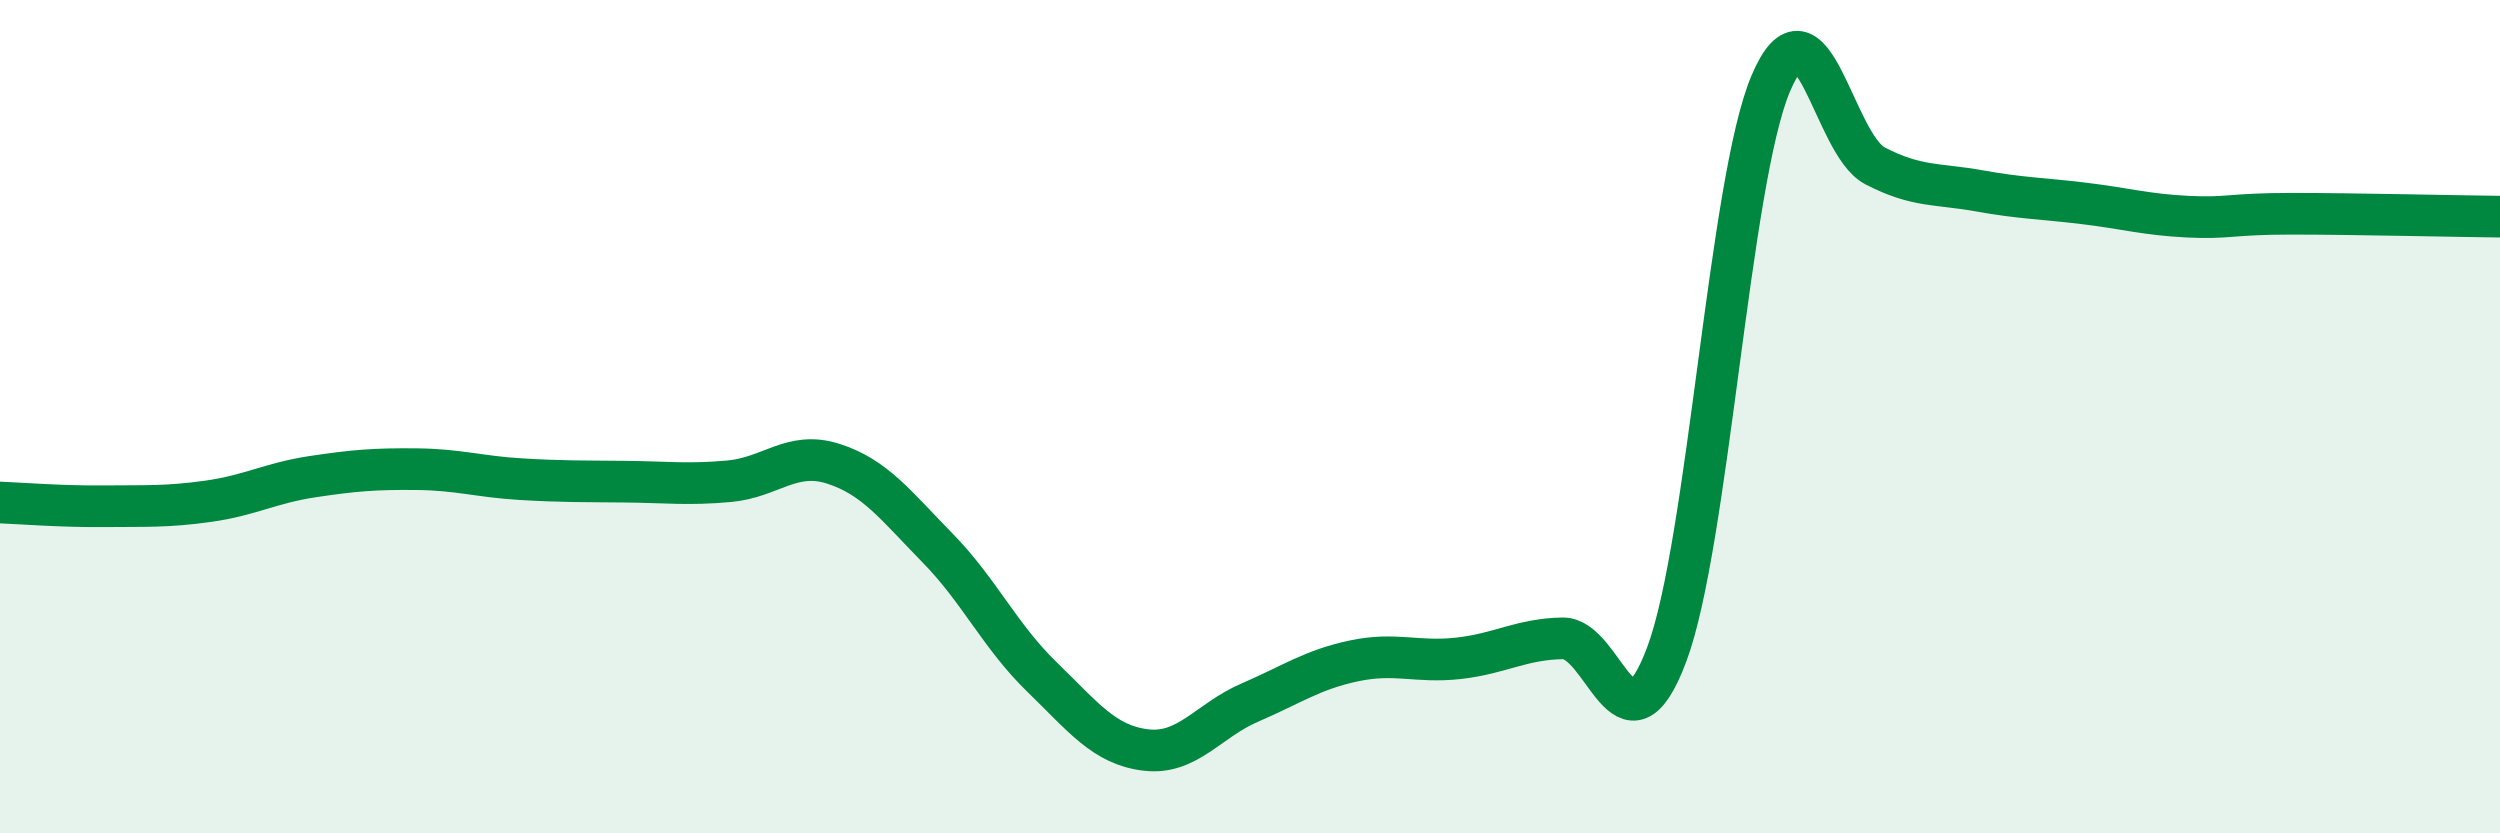
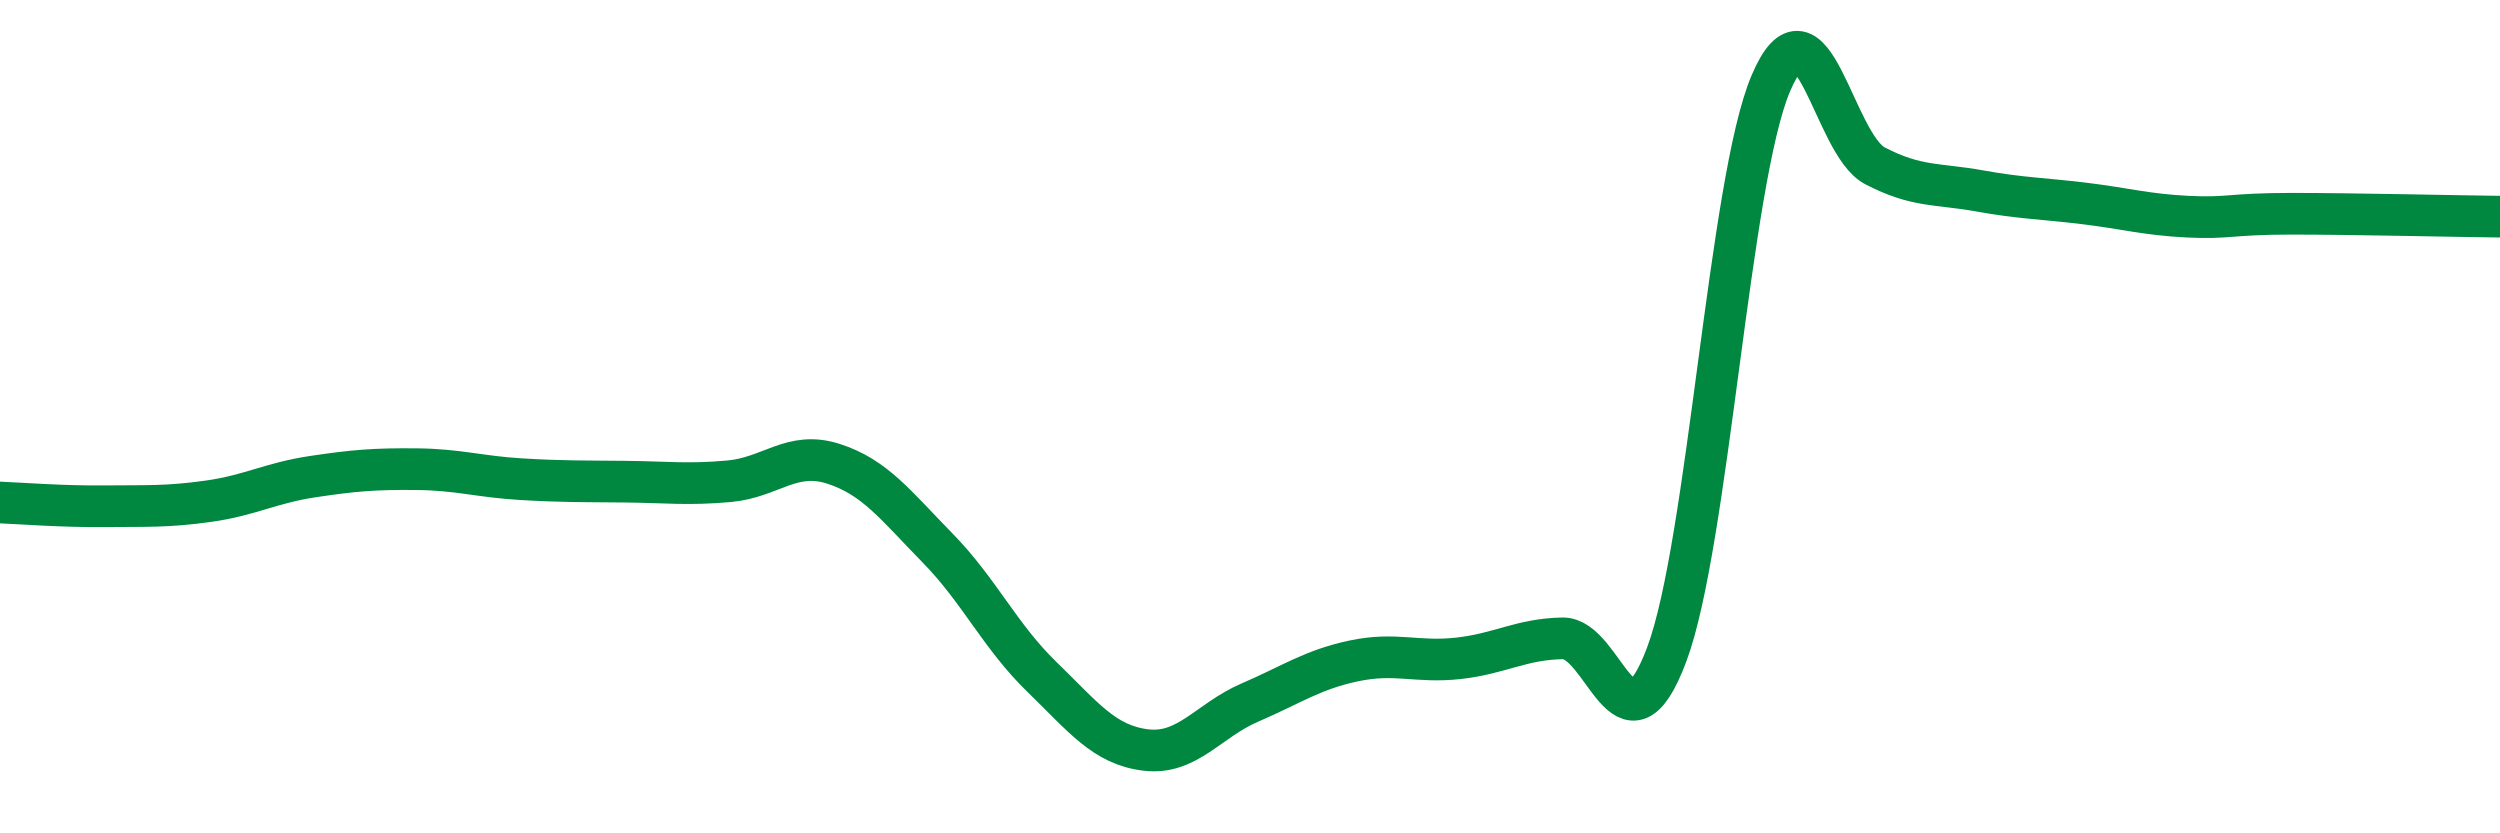
<svg xmlns="http://www.w3.org/2000/svg" width="60" height="20" viewBox="0 0 60 20">
-   <path d="M 0,12.06 C 0.5,12.08 1.5,12.16 2.5,12.15 C 3.5,12.14 4,12.17 5,12.03 C 6,11.89 6.5,11.59 7.5,11.44 C 8.5,11.29 9,11.25 10,11.26 C 11,11.27 11.5,11.44 12.5,11.5 C 13.5,11.56 14,11.55 15,11.56 C 16,11.57 16.5,11.64 17.5,11.55 C 18.5,11.46 19,10.81 20,11.13 C 21,11.45 21.5,12.13 22.5,13.15 C 23.5,14.17 24,15.27 25,16.24 C 26,17.21 26.5,17.88 27.5,18 C 28.5,18.12 29,17.29 30,16.86 C 31,16.43 31.5,16.07 32.5,15.86 C 33.5,15.65 34,15.91 35,15.8 C 36,15.69 36.5,15.34 37.5,15.32 C 38.5,15.3 39,18.37 40,15.71 C 41,13.05 41.5,4.35 42.5,2 C 43.5,-0.35 44,3.46 45,3.98 C 46,4.5 46.5,4.4 47.5,4.58 C 48.5,4.76 49,4.76 50,4.88 C 51,5 51.5,5.15 52.5,5.2 C 53.5,5.25 53.5,5.13 55,5.13 C 56.5,5.13 59,5.19 60,5.2L60 20L0 20Z" fill="#008740" opacity="0.1" stroke-linecap="round" stroke-linejoin="round" />
  <path d="M 0,12.06 C 0.5,12.08 1.5,12.16 2.5,12.15 C 3.5,12.14 4,12.17 5,12.03 C 6,11.89 6.5,11.59 7.5,11.44 C 8.5,11.29 9,11.25 10,11.26 C 11,11.27 11.5,11.44 12.5,11.5 C 13.5,11.56 14,11.55 15,11.56 C 16,11.57 16.5,11.64 17.5,11.55 C 18.5,11.46 19,10.81 20,11.13 C 21,11.45 21.5,12.13 22.5,13.15 C 23.5,14.17 24,15.27 25,16.24 C 26,17.21 26.5,17.88 27.5,18 C 28.5,18.12 29,17.29 30,16.86 C 31,16.43 31.5,16.07 32.5,15.86 C 33.5,15.65 34,15.91 35,15.8 C 36,15.69 36.5,15.34 37.5,15.32 C 38.5,15.3 39,18.37 40,15.71 C 41,13.05 41.5,4.35 42.5,2 C 43.5,-0.35 44,3.46 45,3.98 C 46,4.5 46.5,4.4 47.5,4.58 C 48.5,4.76 49,4.76 50,4.88 C 51,5 51.5,5.15 52.5,5.2 C 53.5,5.25 53.5,5.13 55,5.13 C 56.5,5.13 59,5.19 60,5.2" stroke="#008740" stroke-width="1" fill="none" stroke-linecap="round" stroke-linejoin="round" />
</svg>